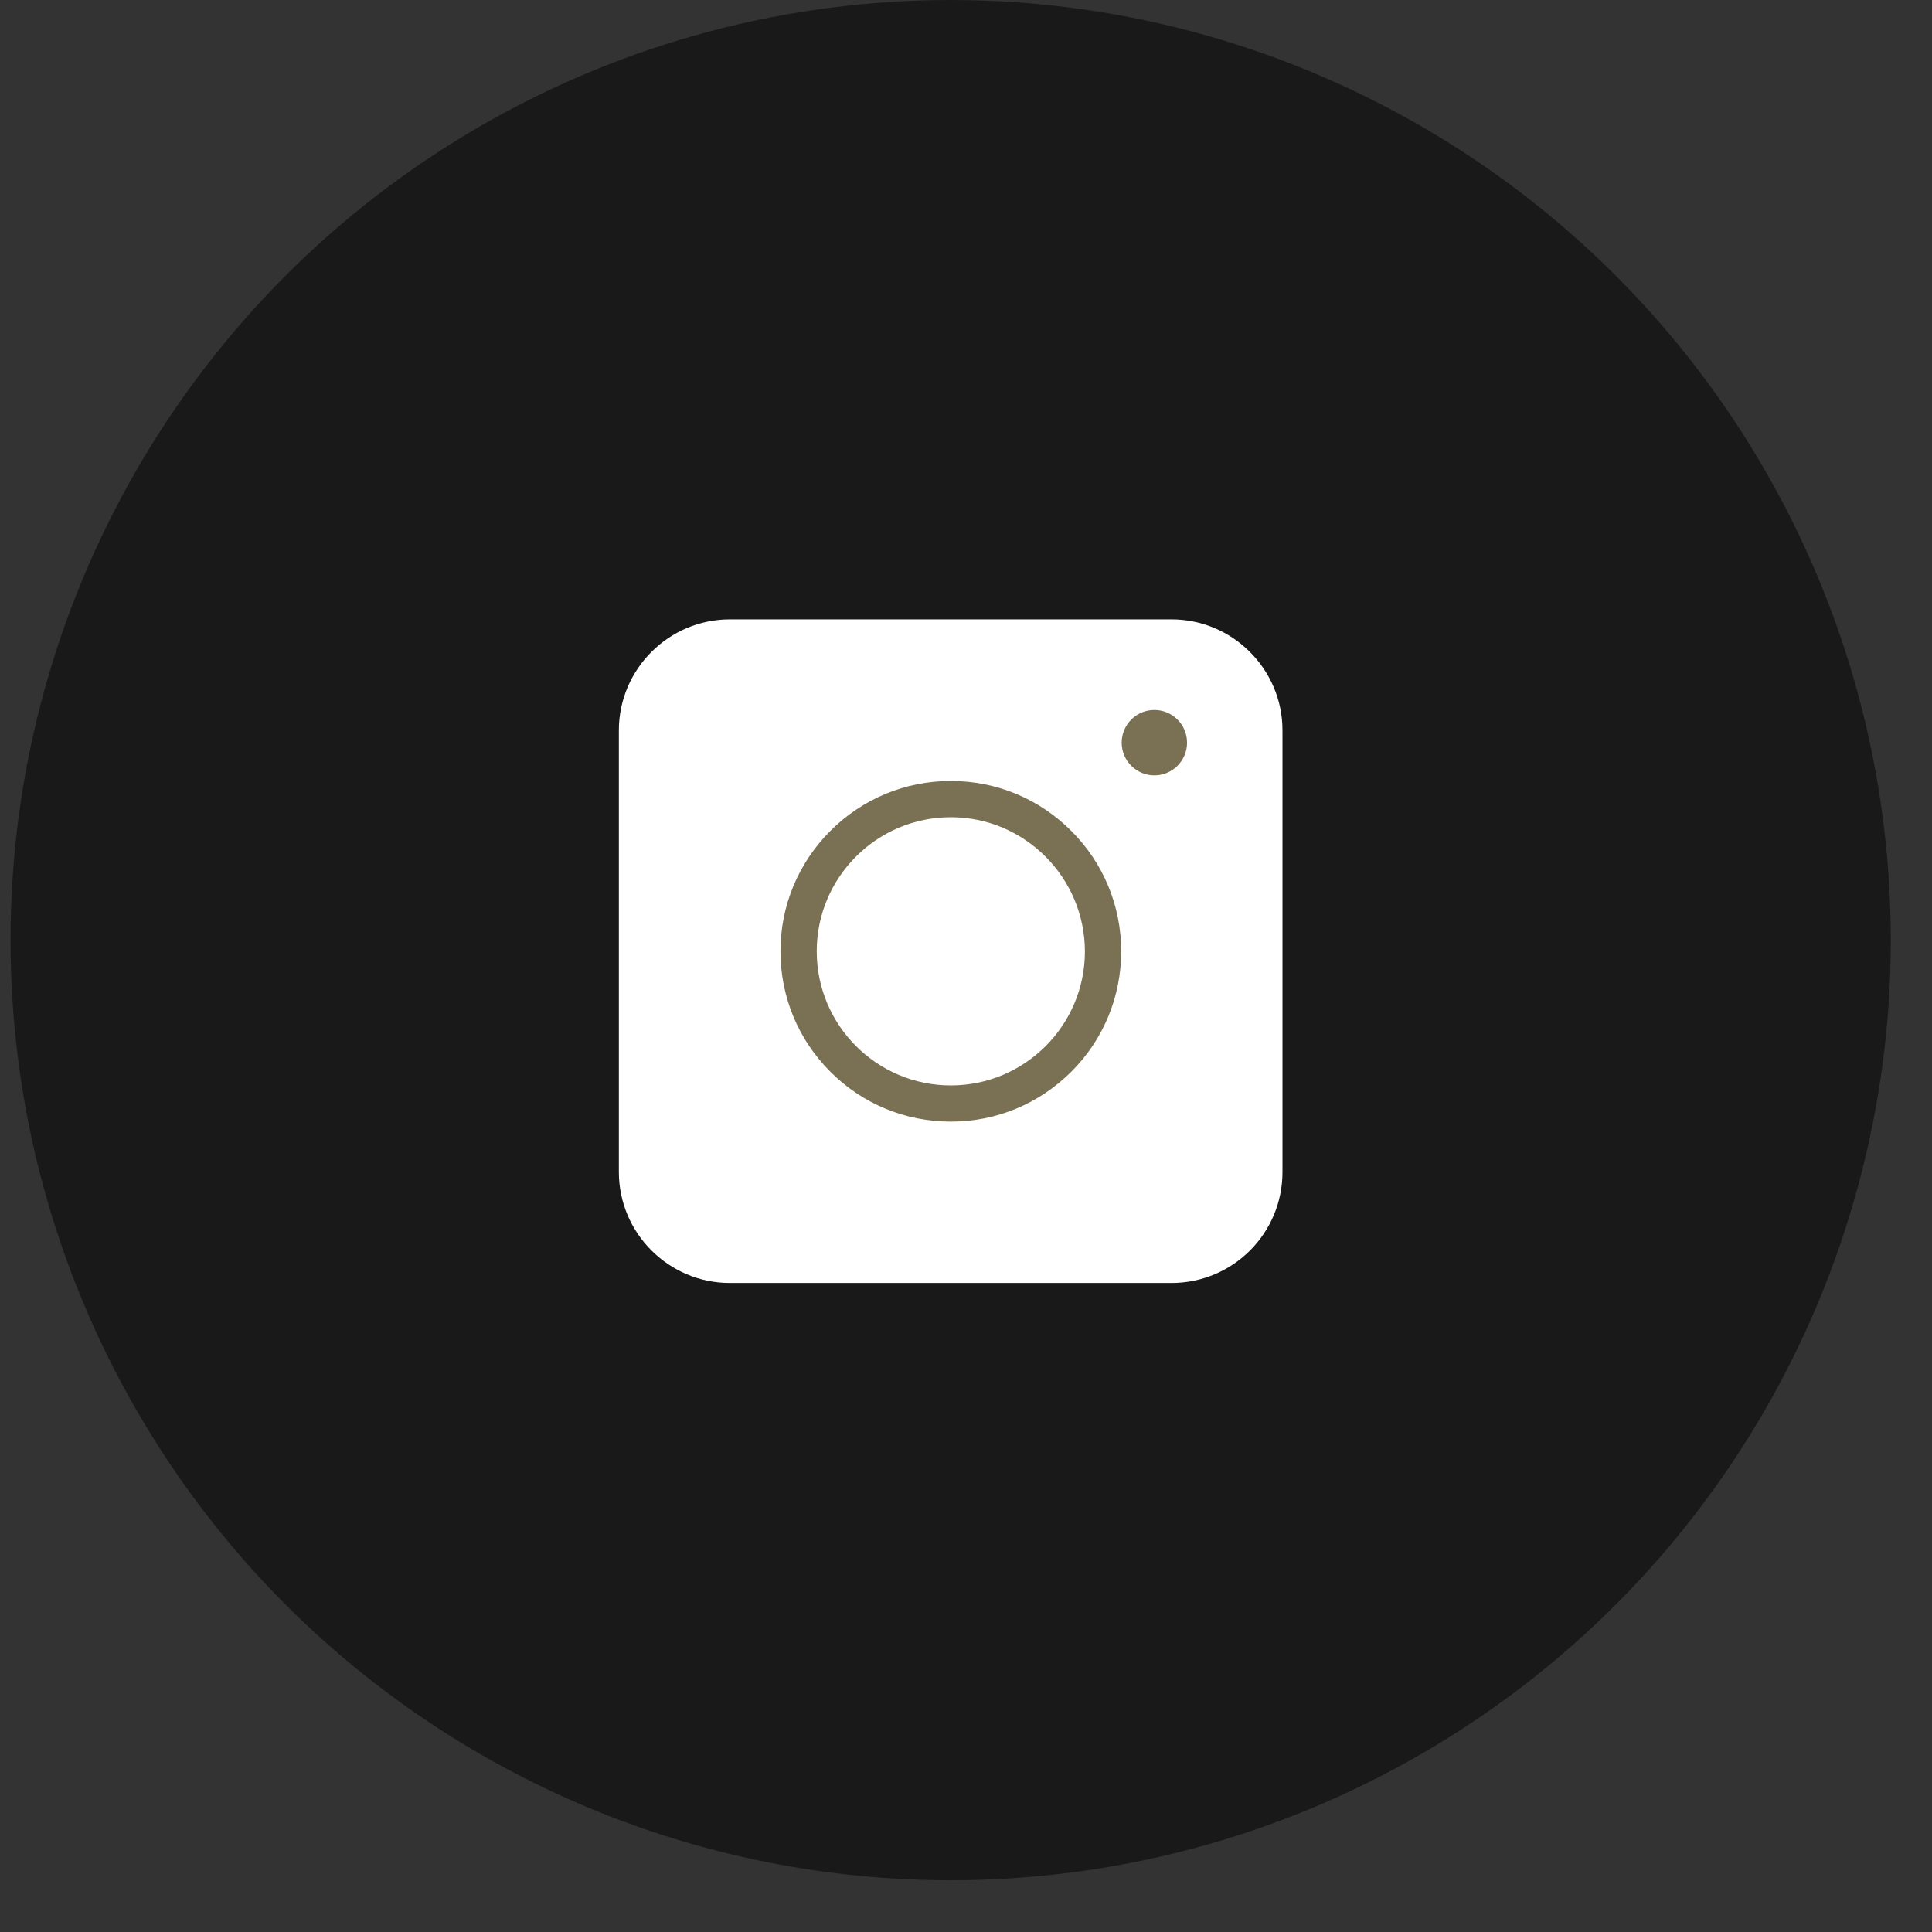
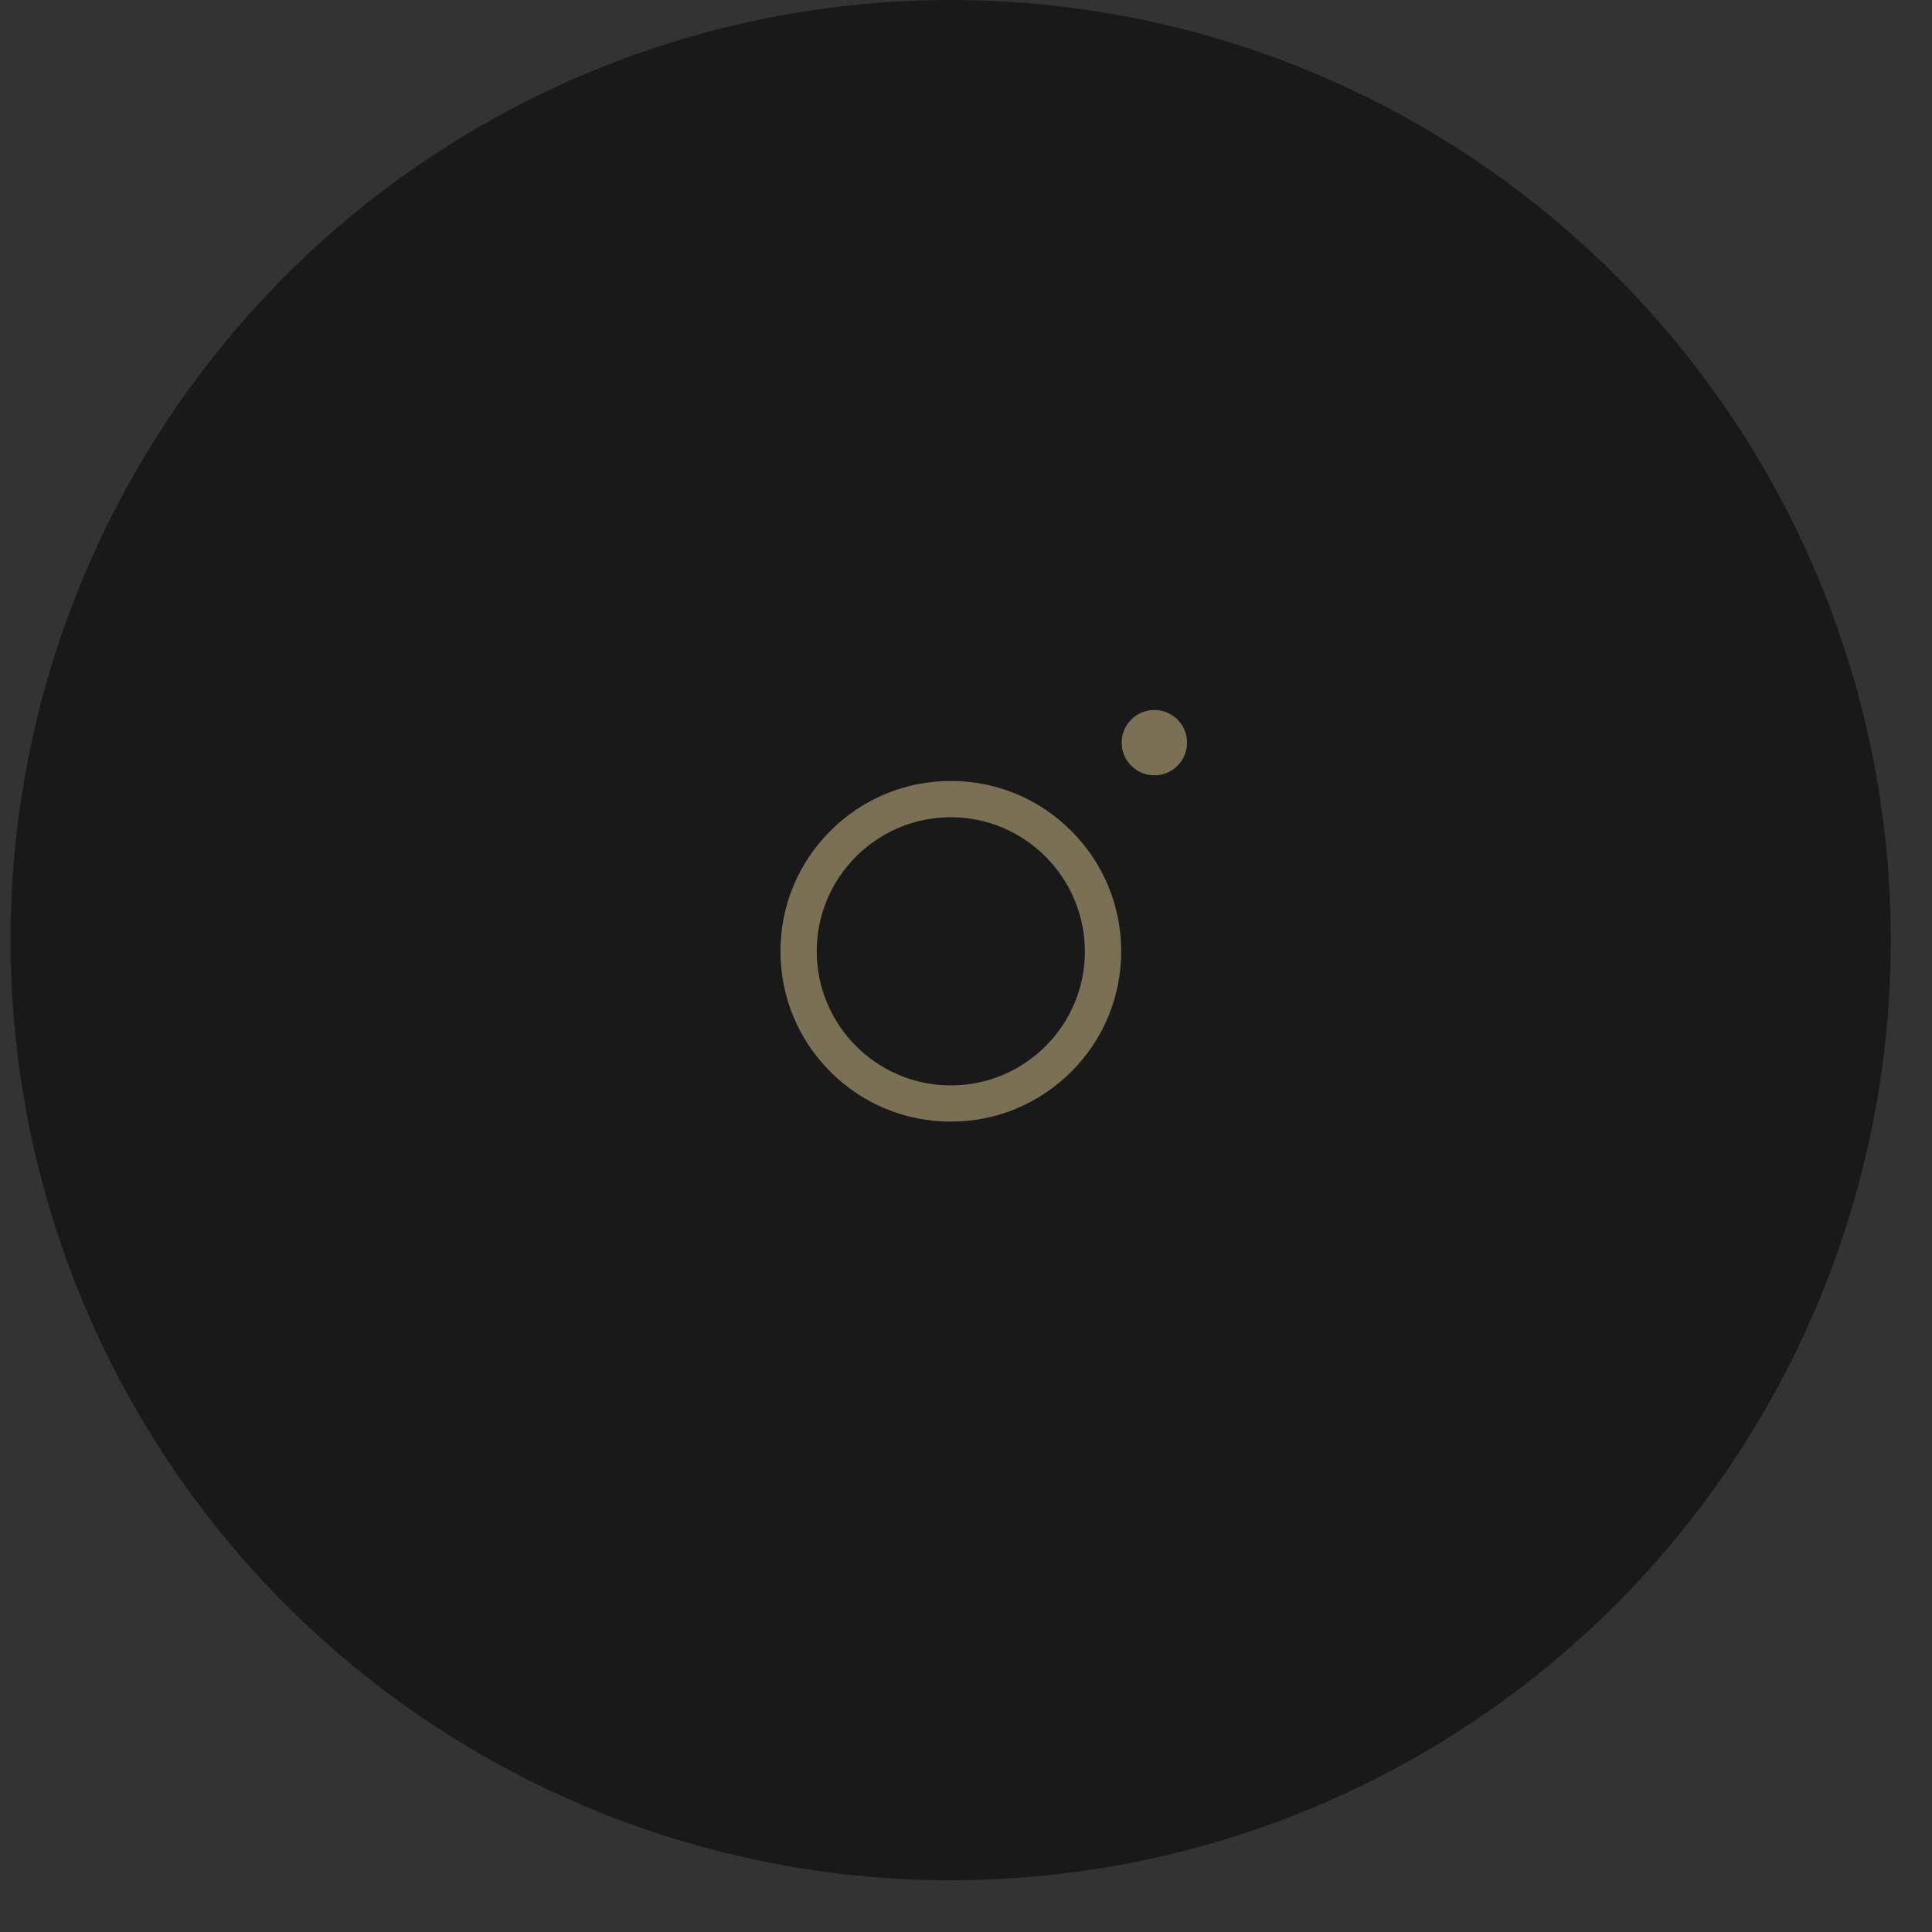
<svg xmlns="http://www.w3.org/2000/svg" width="31" height="31" viewBox="0 0 31 31" fill="none">
  <rect x="0" y="0" width="31" height="31" fill="#333333" stroke="none" />
  <circle cx="15.254" cy="15.085" r="15.085" fill="black" fill-opacity="0.5" />
-   <path d="M18.798 20.586H11.71C10.73 20.586 9.93 19.786 9.93 18.806V11.718C9.93 10.739 10.73 9.938 11.71 9.938H18.798C19.778 9.938 20.578 10.739 20.578 11.718V18.806C20.578 19.79 19.782 20.586 18.798 20.586Z" fill="white" />
  <path d="M15.257 17.997C14.526 17.997 13.84 17.713 13.324 17.197C12.808 16.681 12.523 15.995 12.523 15.264C12.523 14.534 12.808 13.848 13.324 13.332C13.84 12.816 14.526 12.531 15.257 12.531C15.987 12.531 16.673 12.816 17.189 13.332C17.705 13.848 17.99 14.534 17.99 15.264C17.99 15.995 17.705 16.681 17.189 17.197C16.669 17.713 15.987 17.997 15.257 17.997ZM15.257 13.113C14.071 13.113 13.105 14.075 13.105 15.264C13.105 16.449 14.067 17.416 15.257 17.416C16.442 17.416 17.408 16.454 17.408 15.264C17.404 14.079 16.442 13.113 15.257 13.113Z" fill="#7A7053" />
  <path d="M18.522 12.441C18.812 12.441 19.047 12.206 19.047 11.917C19.047 11.627 18.812 11.392 18.522 11.392C18.233 11.392 17.998 11.627 17.998 11.917C17.998 12.206 18.233 12.441 18.522 12.441Z" fill="#7A7053" />
</svg>